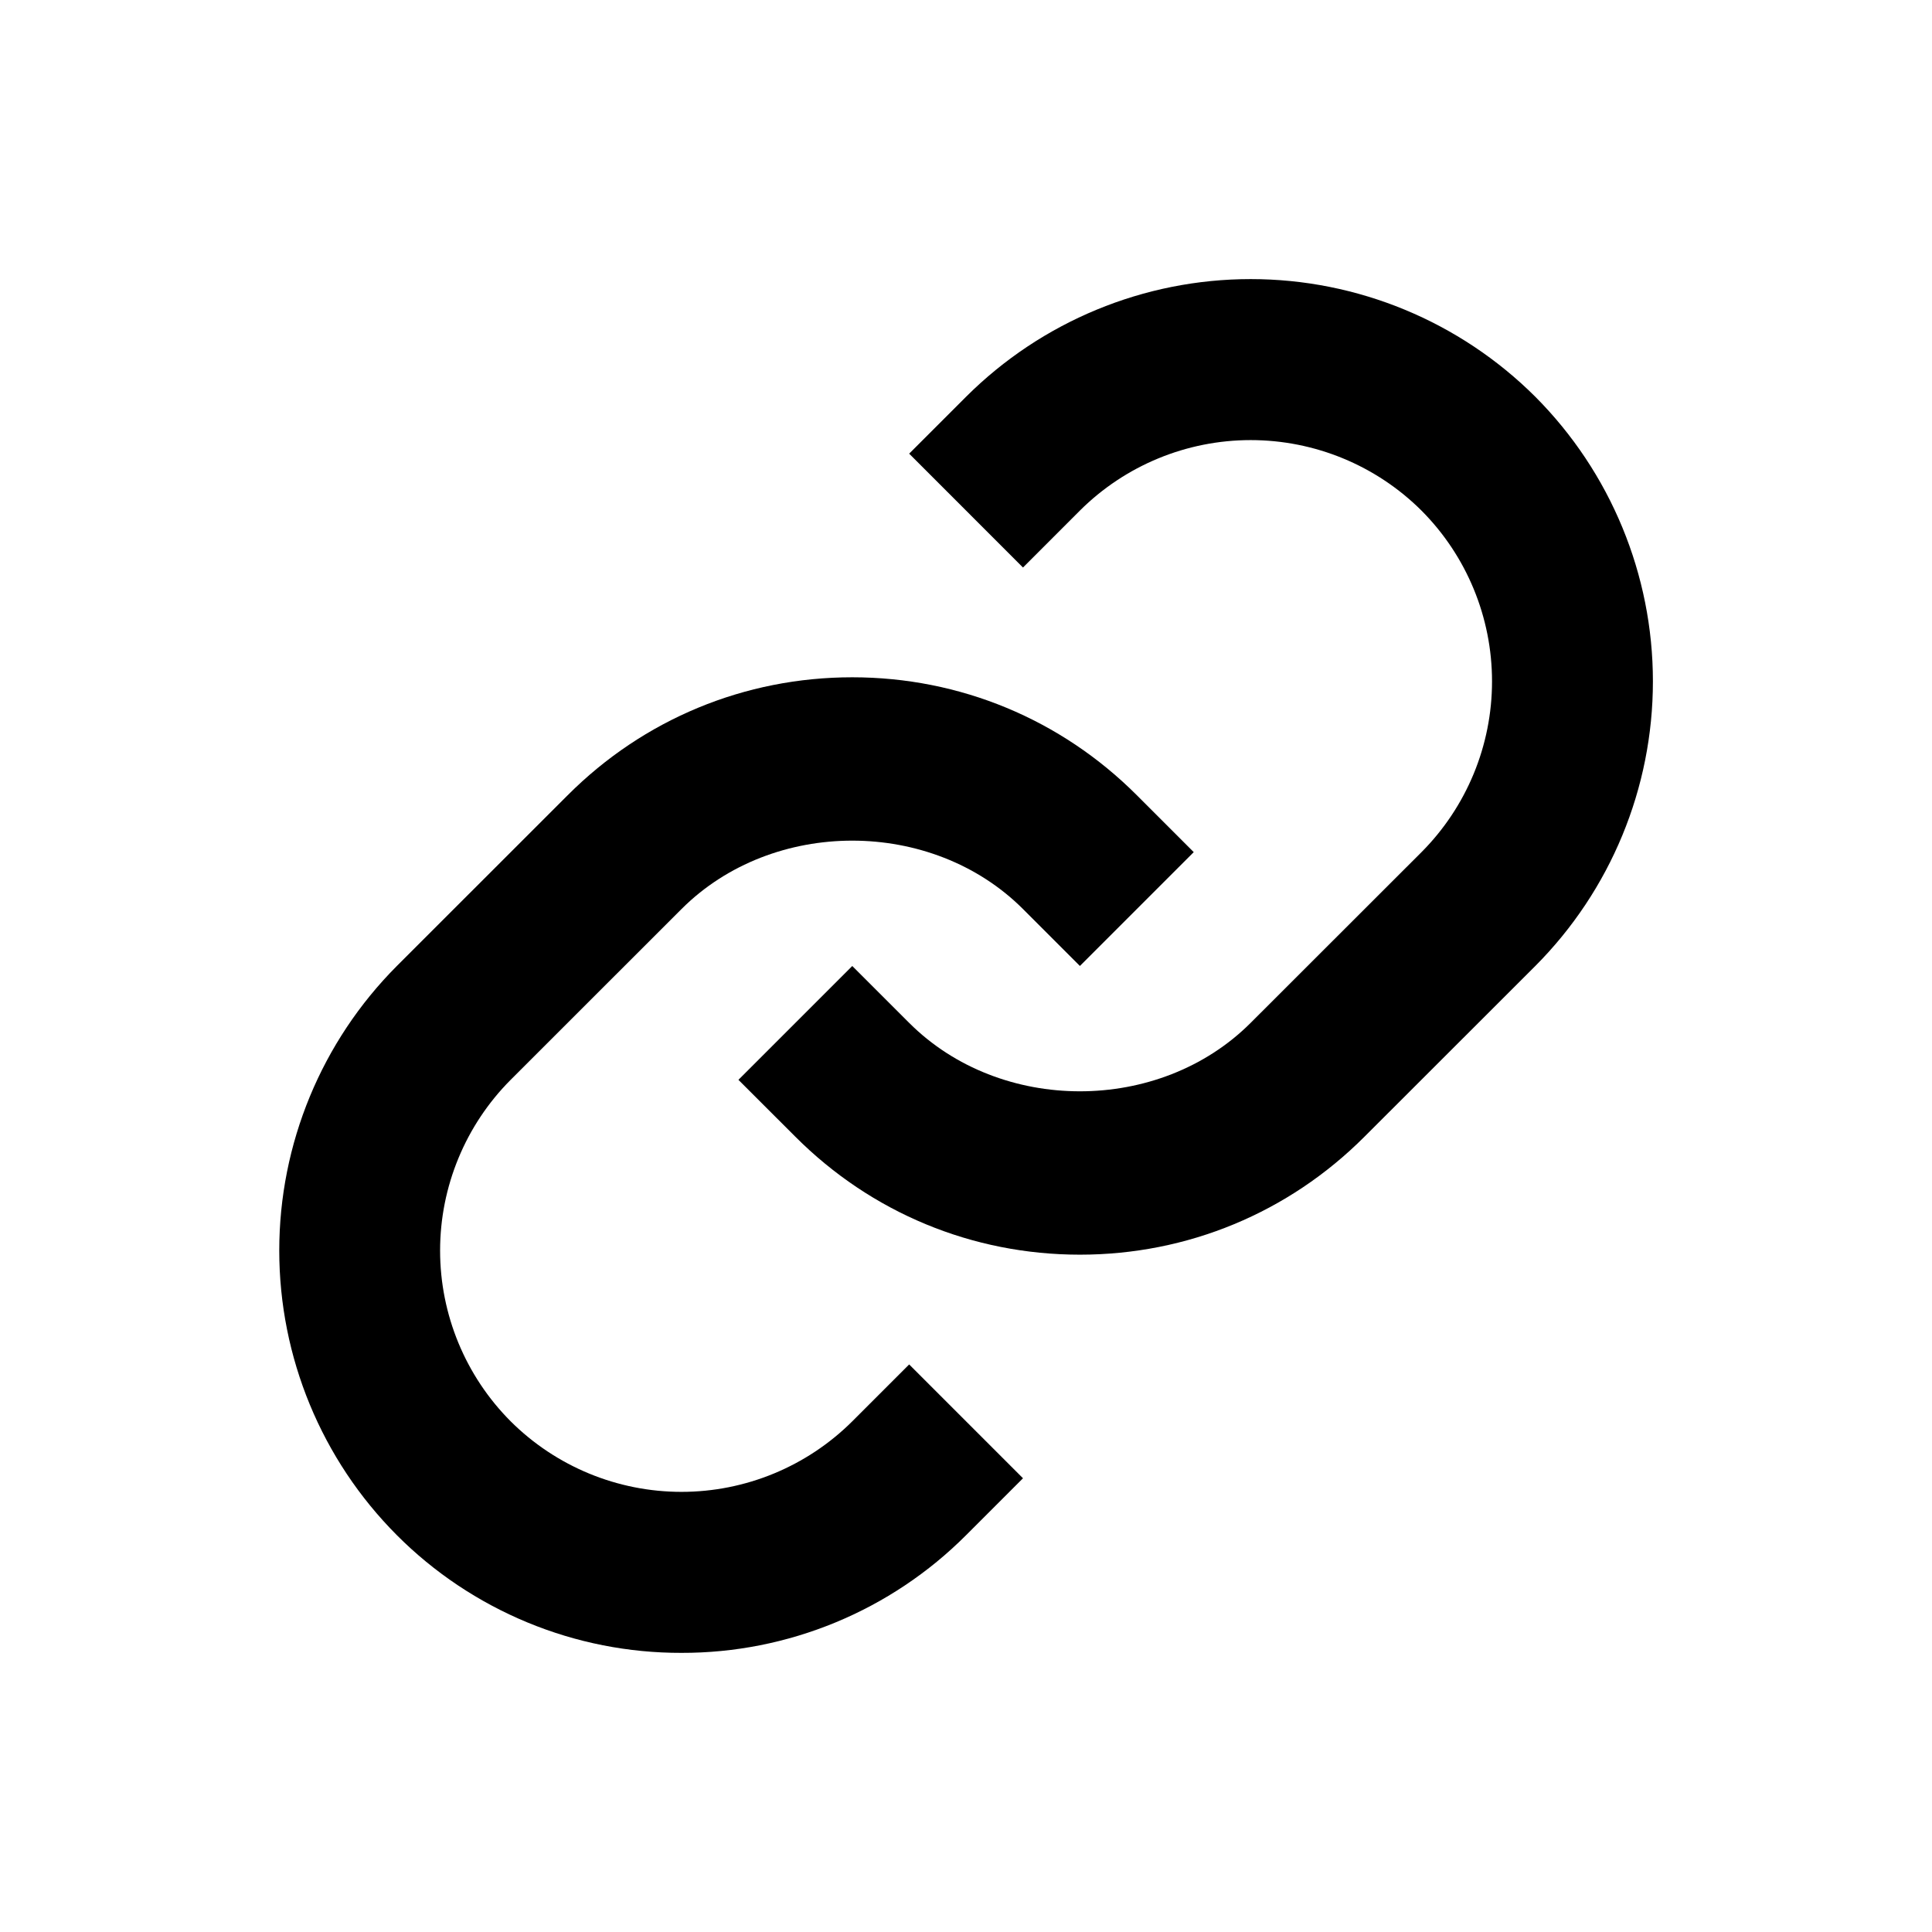
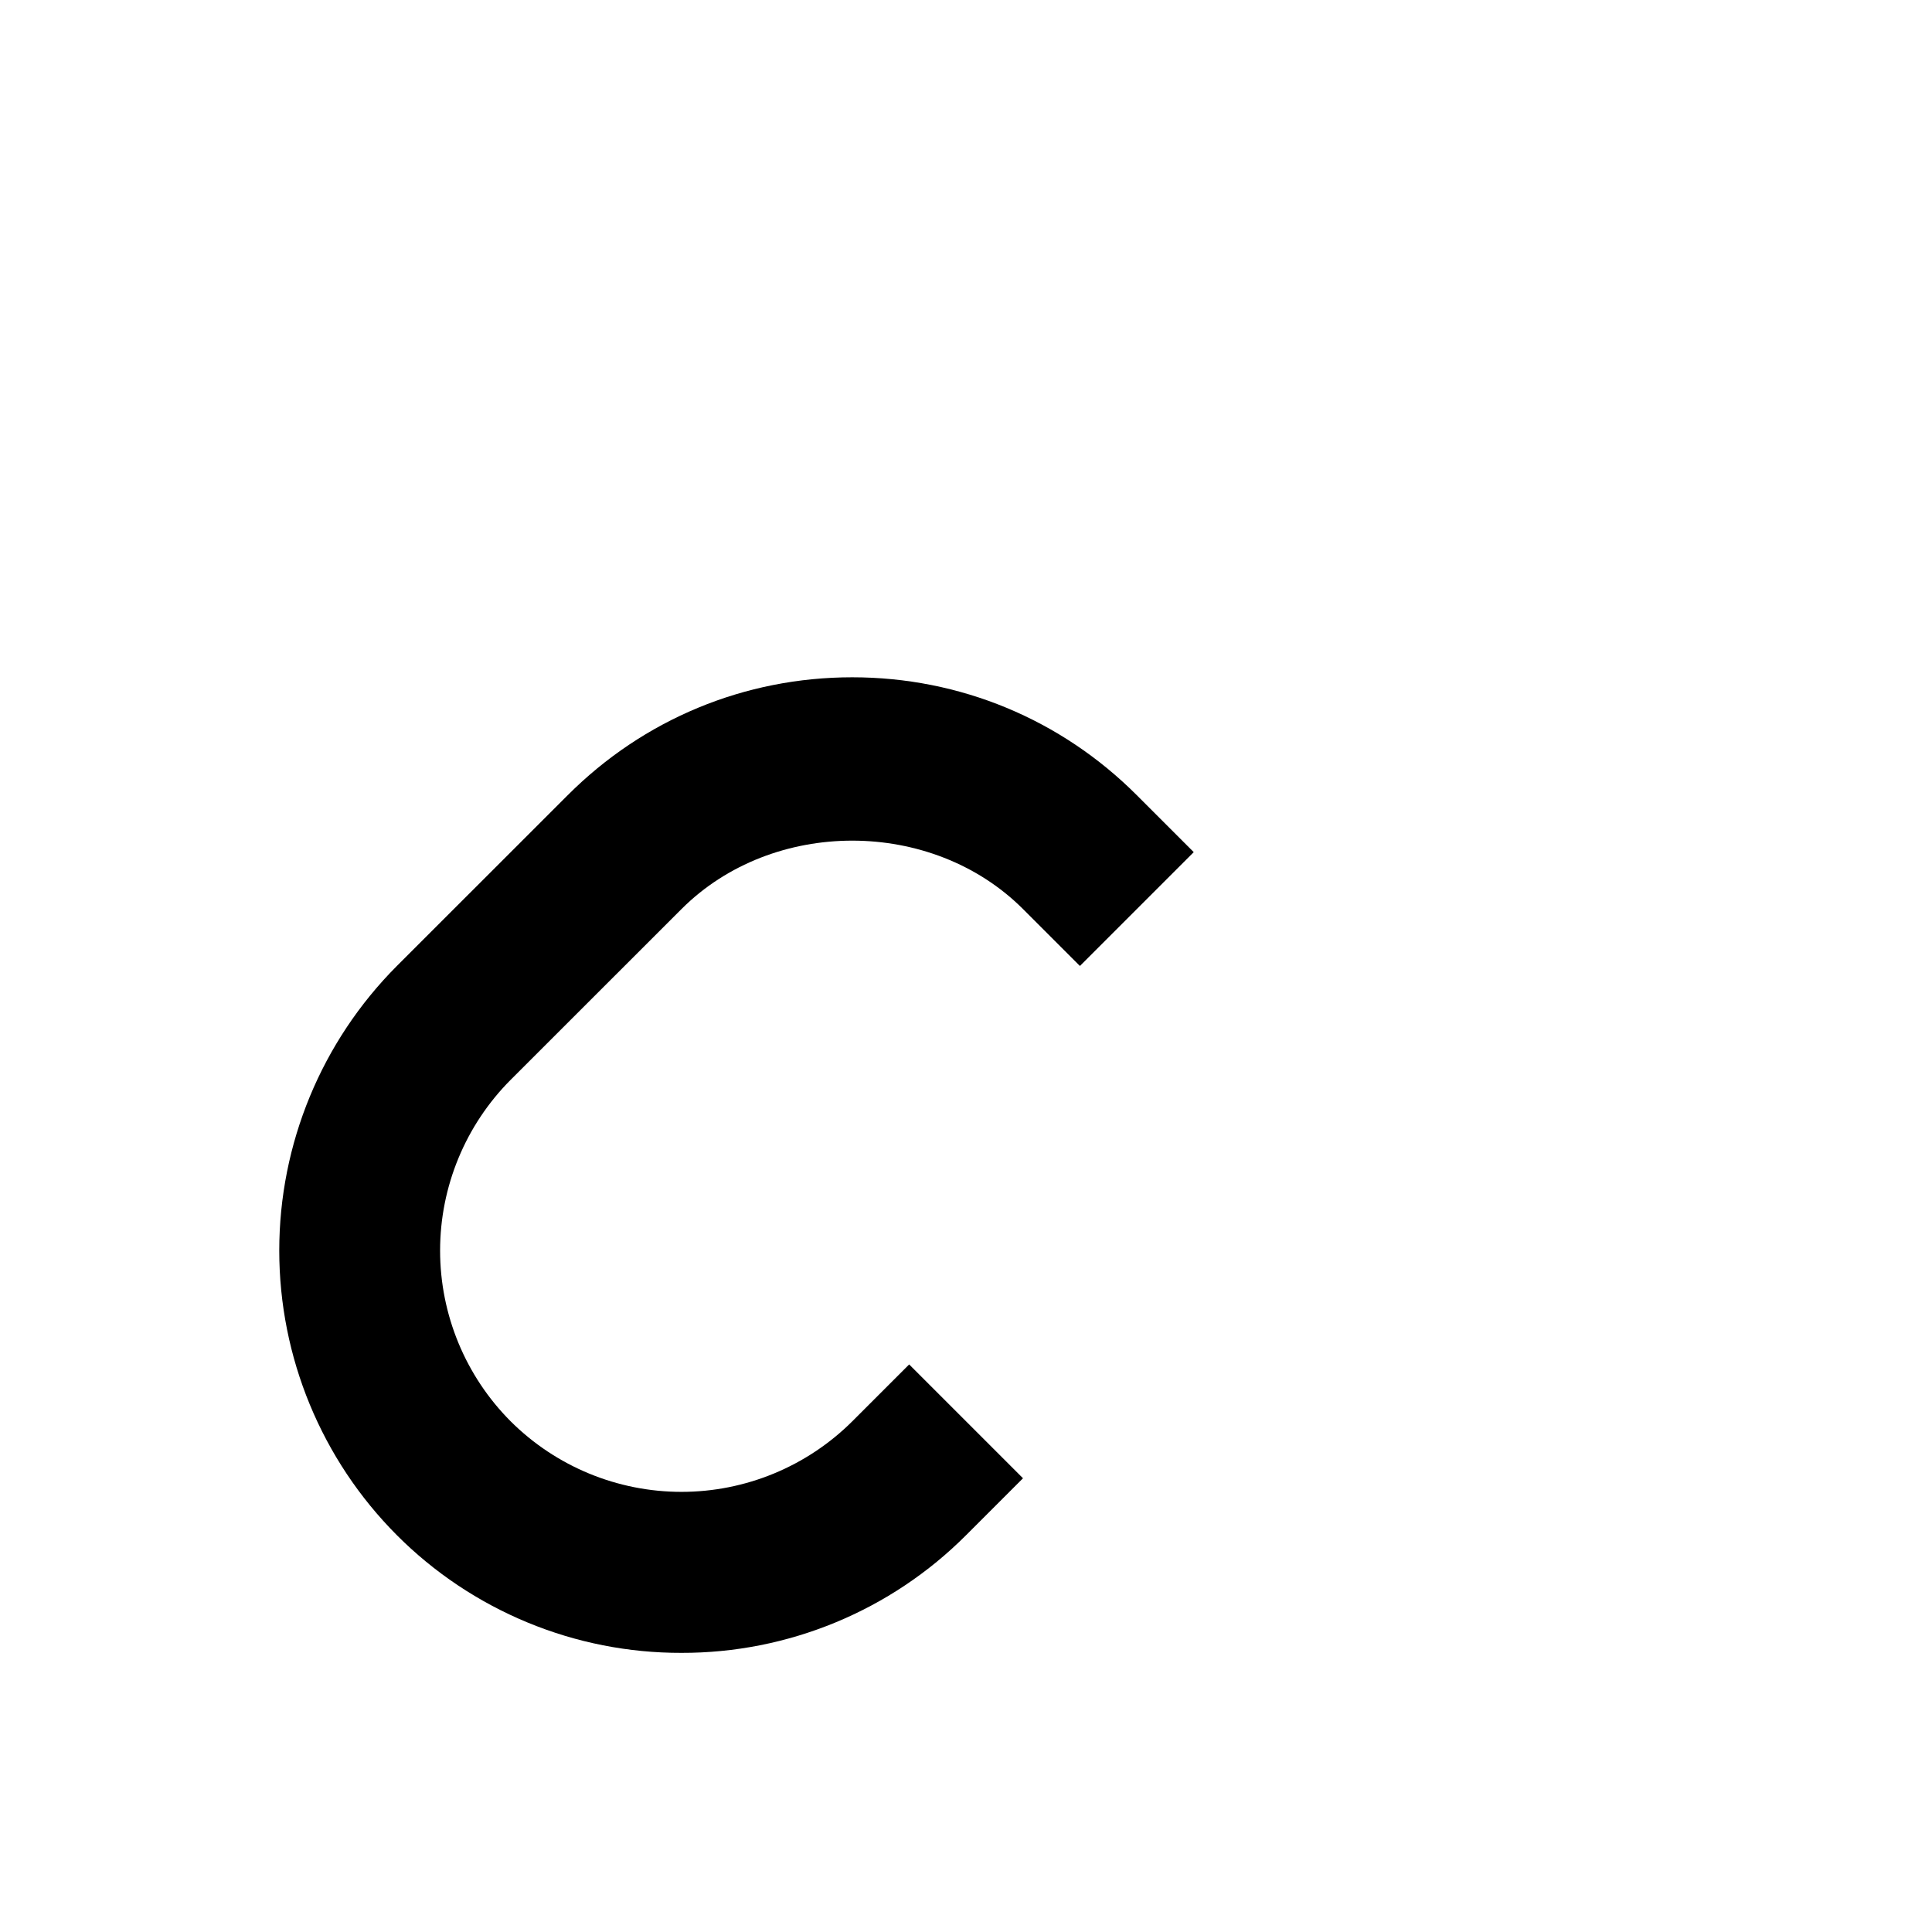
<svg xmlns="http://www.w3.org/2000/svg" width="48" height="48" viewBox="0 0 48 48" fill="none">
  <g id="Icon / link">
    <g id="icon">
      <path d="M16.932 22.585C19.198 20.319 23.15 20.319 25.416 22.585L26.83 23.999L29.658 21.171L28.244 19.757C26.358 17.869 23.846 16.827 21.174 16.827C18.502 16.827 15.99 17.869 14.104 19.757L9.86 23.999C7.988 25.877 6.938 28.42 6.938 31.07C6.938 33.721 7.988 36.264 9.86 38.141C10.787 39.071 11.89 39.807 13.103 40.309C14.316 40.811 15.617 41.068 16.93 41.065C18.243 41.068 19.544 40.811 20.758 40.309C21.971 39.808 23.074 39.071 24.002 38.141L25.416 36.727L22.588 33.899L21.174 35.313C20.047 36.435 18.521 37.065 16.931 37.065C15.34 37.065 13.815 36.435 12.688 35.313C11.565 34.187 10.934 32.661 10.934 31.07C10.934 29.48 11.565 27.954 12.688 26.827L16.932 22.585Z" fill="black" />
-       <path d="M24.002 9.857L22.588 11.271L25.416 14.1L26.83 12.685C27.957 11.563 29.482 10.934 31.073 10.934C32.663 10.934 34.189 11.563 35.316 12.685C36.439 13.812 37.069 15.338 37.069 16.928C37.069 18.519 36.439 20.045 35.316 21.172L31.072 25.413C28.806 27.68 24.854 27.68 22.588 25.413L21.174 24L18.346 26.828L19.76 28.241C21.646 30.13 24.158 31.172 26.83 31.172C29.502 31.172 32.014 30.13 33.9 28.241L38.144 24C40.015 22.122 41.066 19.579 41.066 16.928C41.066 14.278 40.015 11.735 38.144 9.857C36.267 7.985 33.724 6.934 31.073 6.934C28.422 6.934 25.879 7.985 24.002 9.857Z" fill="black" />
    </g>
  </g>
</svg>